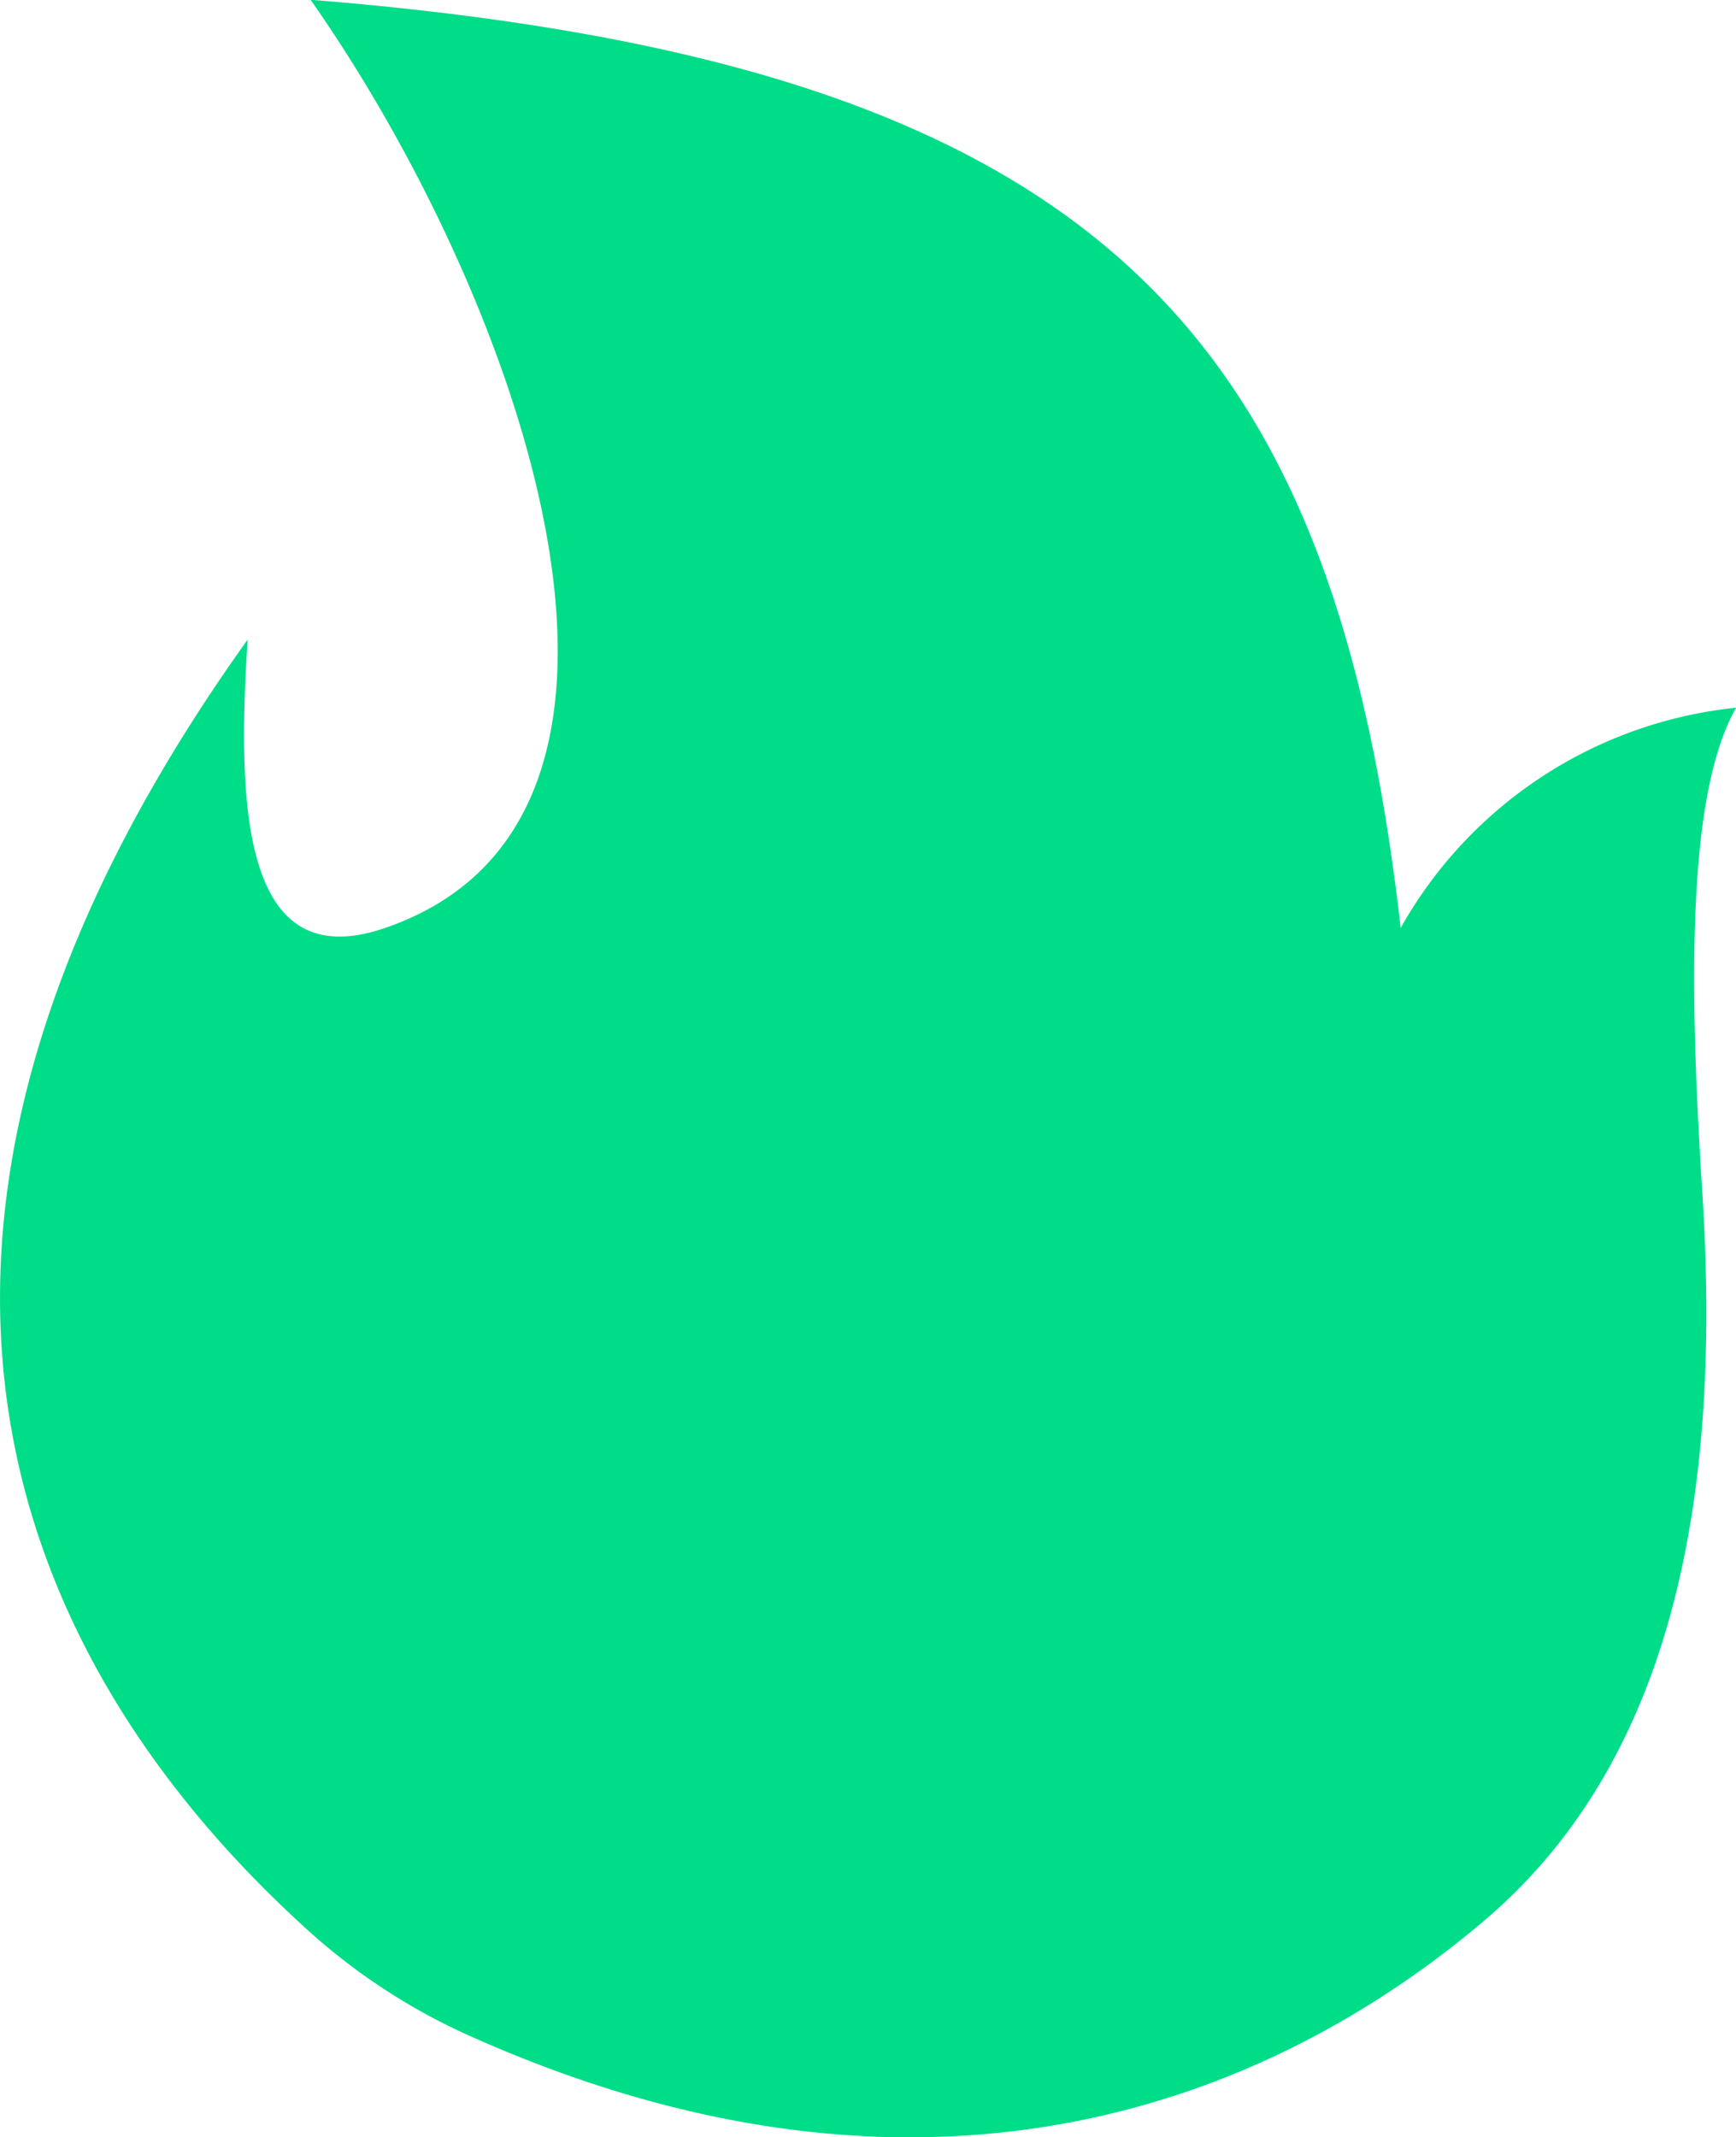
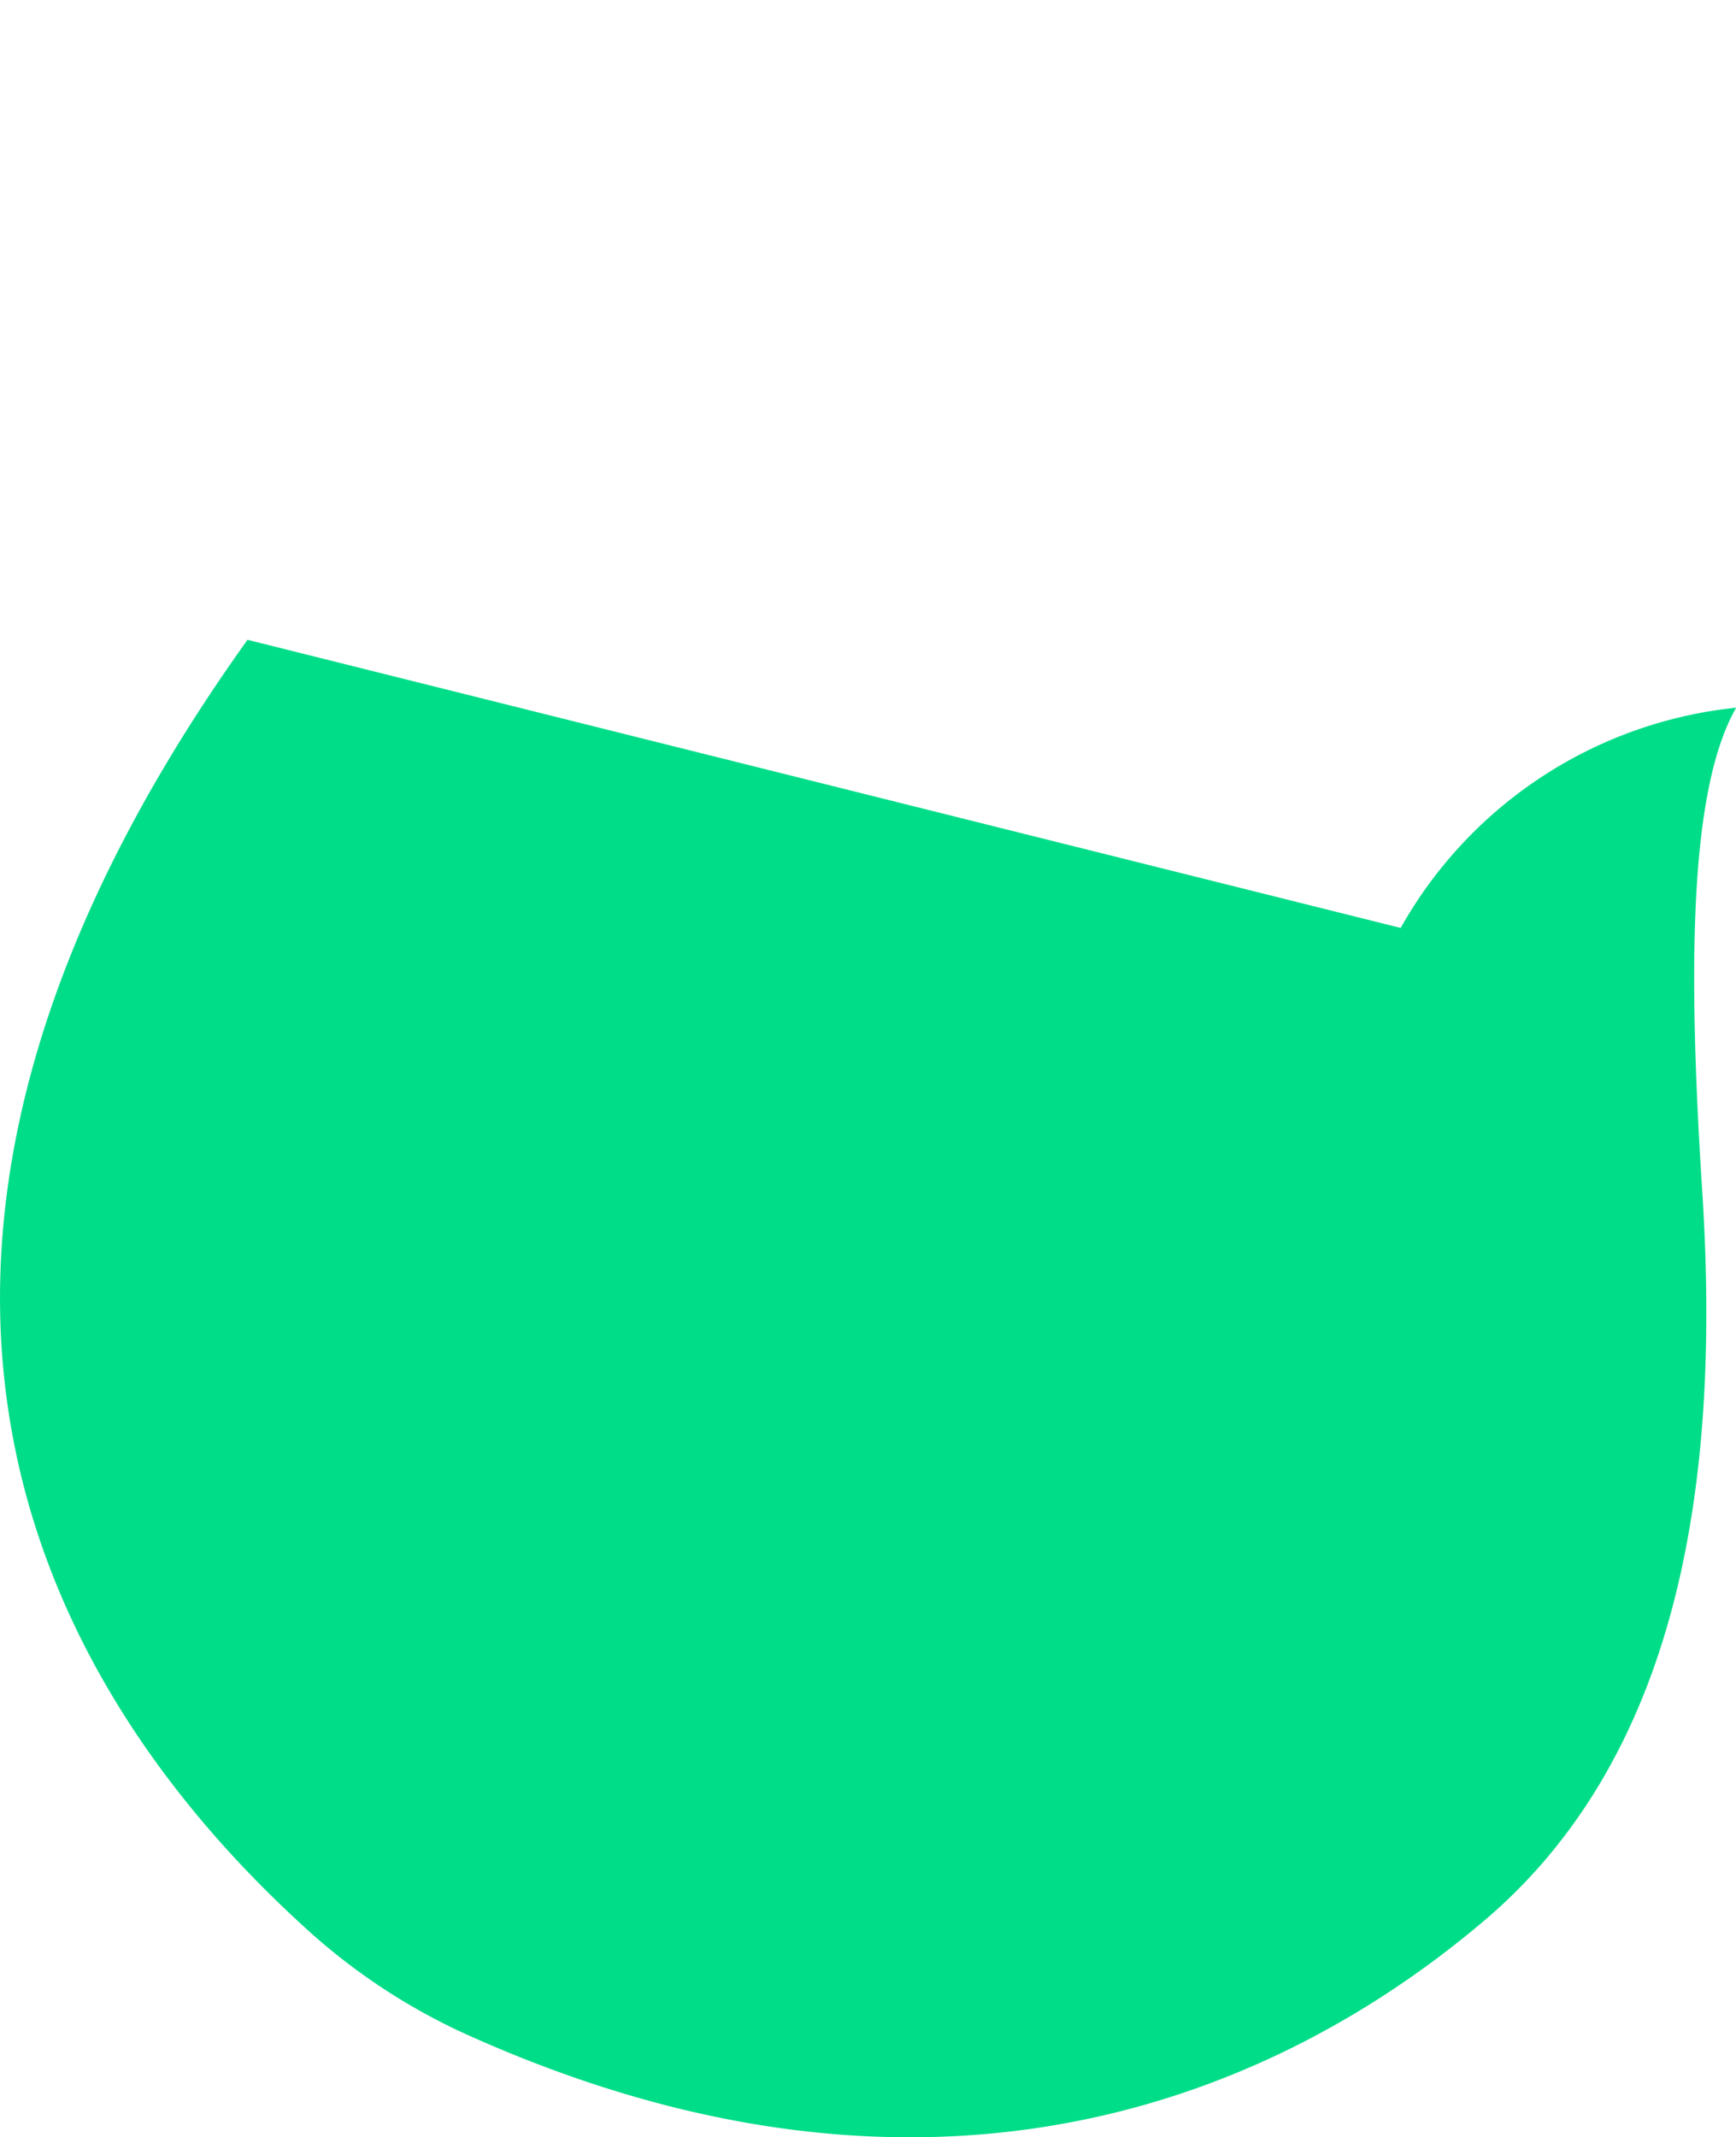
<svg xmlns="http://www.w3.org/2000/svg" id="fire" width="24.684" height="30.374" viewBox="0 0 24.684 30.374">
-   <path id="Path_170" data-name="Path 170" d="M19.916,17.947c-6.6,9.225-2.51,15.311.9,18.377a8.761,8.761,0,0,0,2.3,1.482c6.292,2.8,11.191,1.052,14.383-1.654,2.921-2.475,3.348-6.576,3.1-10.4-.206-3.214-.175-5.682.484-6.84a6.2,6.2,0,0,0-4.77,3.13c-.969-8.5-4.323-12.3-15.5-13.191,2.981,4.248,5.613,11.629,1.06,13.191-1.954.671-2.128-1.515-1.954-4.1Z" transform="translate(-16.397 -8.854)" fill="#0d8" />
-   <path id="Path_171" data-name="Path 171" d="M29.621,41.7c-3.616,5.509-.618,9.46,1.585,11.466a7.267,7.267,0,0,0,2.308,1.447,8.063,8.063,0,0,0,6,.025c3.552-1.43,2.939-5.893,3.766-9.631a3.914,3.914,0,0,1,.862-1.7c-1.886,0-2.87.287-3.608,1.066.369-4.346-.761-7.336-6.341-10.263,1.189,3.567.272,10.427-1.491,11.254C31.633,45.863,30.039,45.36,29.621,41.7Z" transform="translate(-23.698 -24.831)" fill="#0d8" />
+   <path id="Path_170" data-name="Path 170" d="M19.916,17.947c-6.6,9.225-2.51,15.311.9,18.377a8.761,8.761,0,0,0,2.3,1.482c6.292,2.8,11.191,1.052,14.383-1.654,2.921-2.475,3.348-6.576,3.1-10.4-.206-3.214-.175-5.682.484-6.84a6.2,6.2,0,0,0-4.77,3.13Z" transform="translate(-16.397 -8.854)" fill="#0d8" />
</svg>